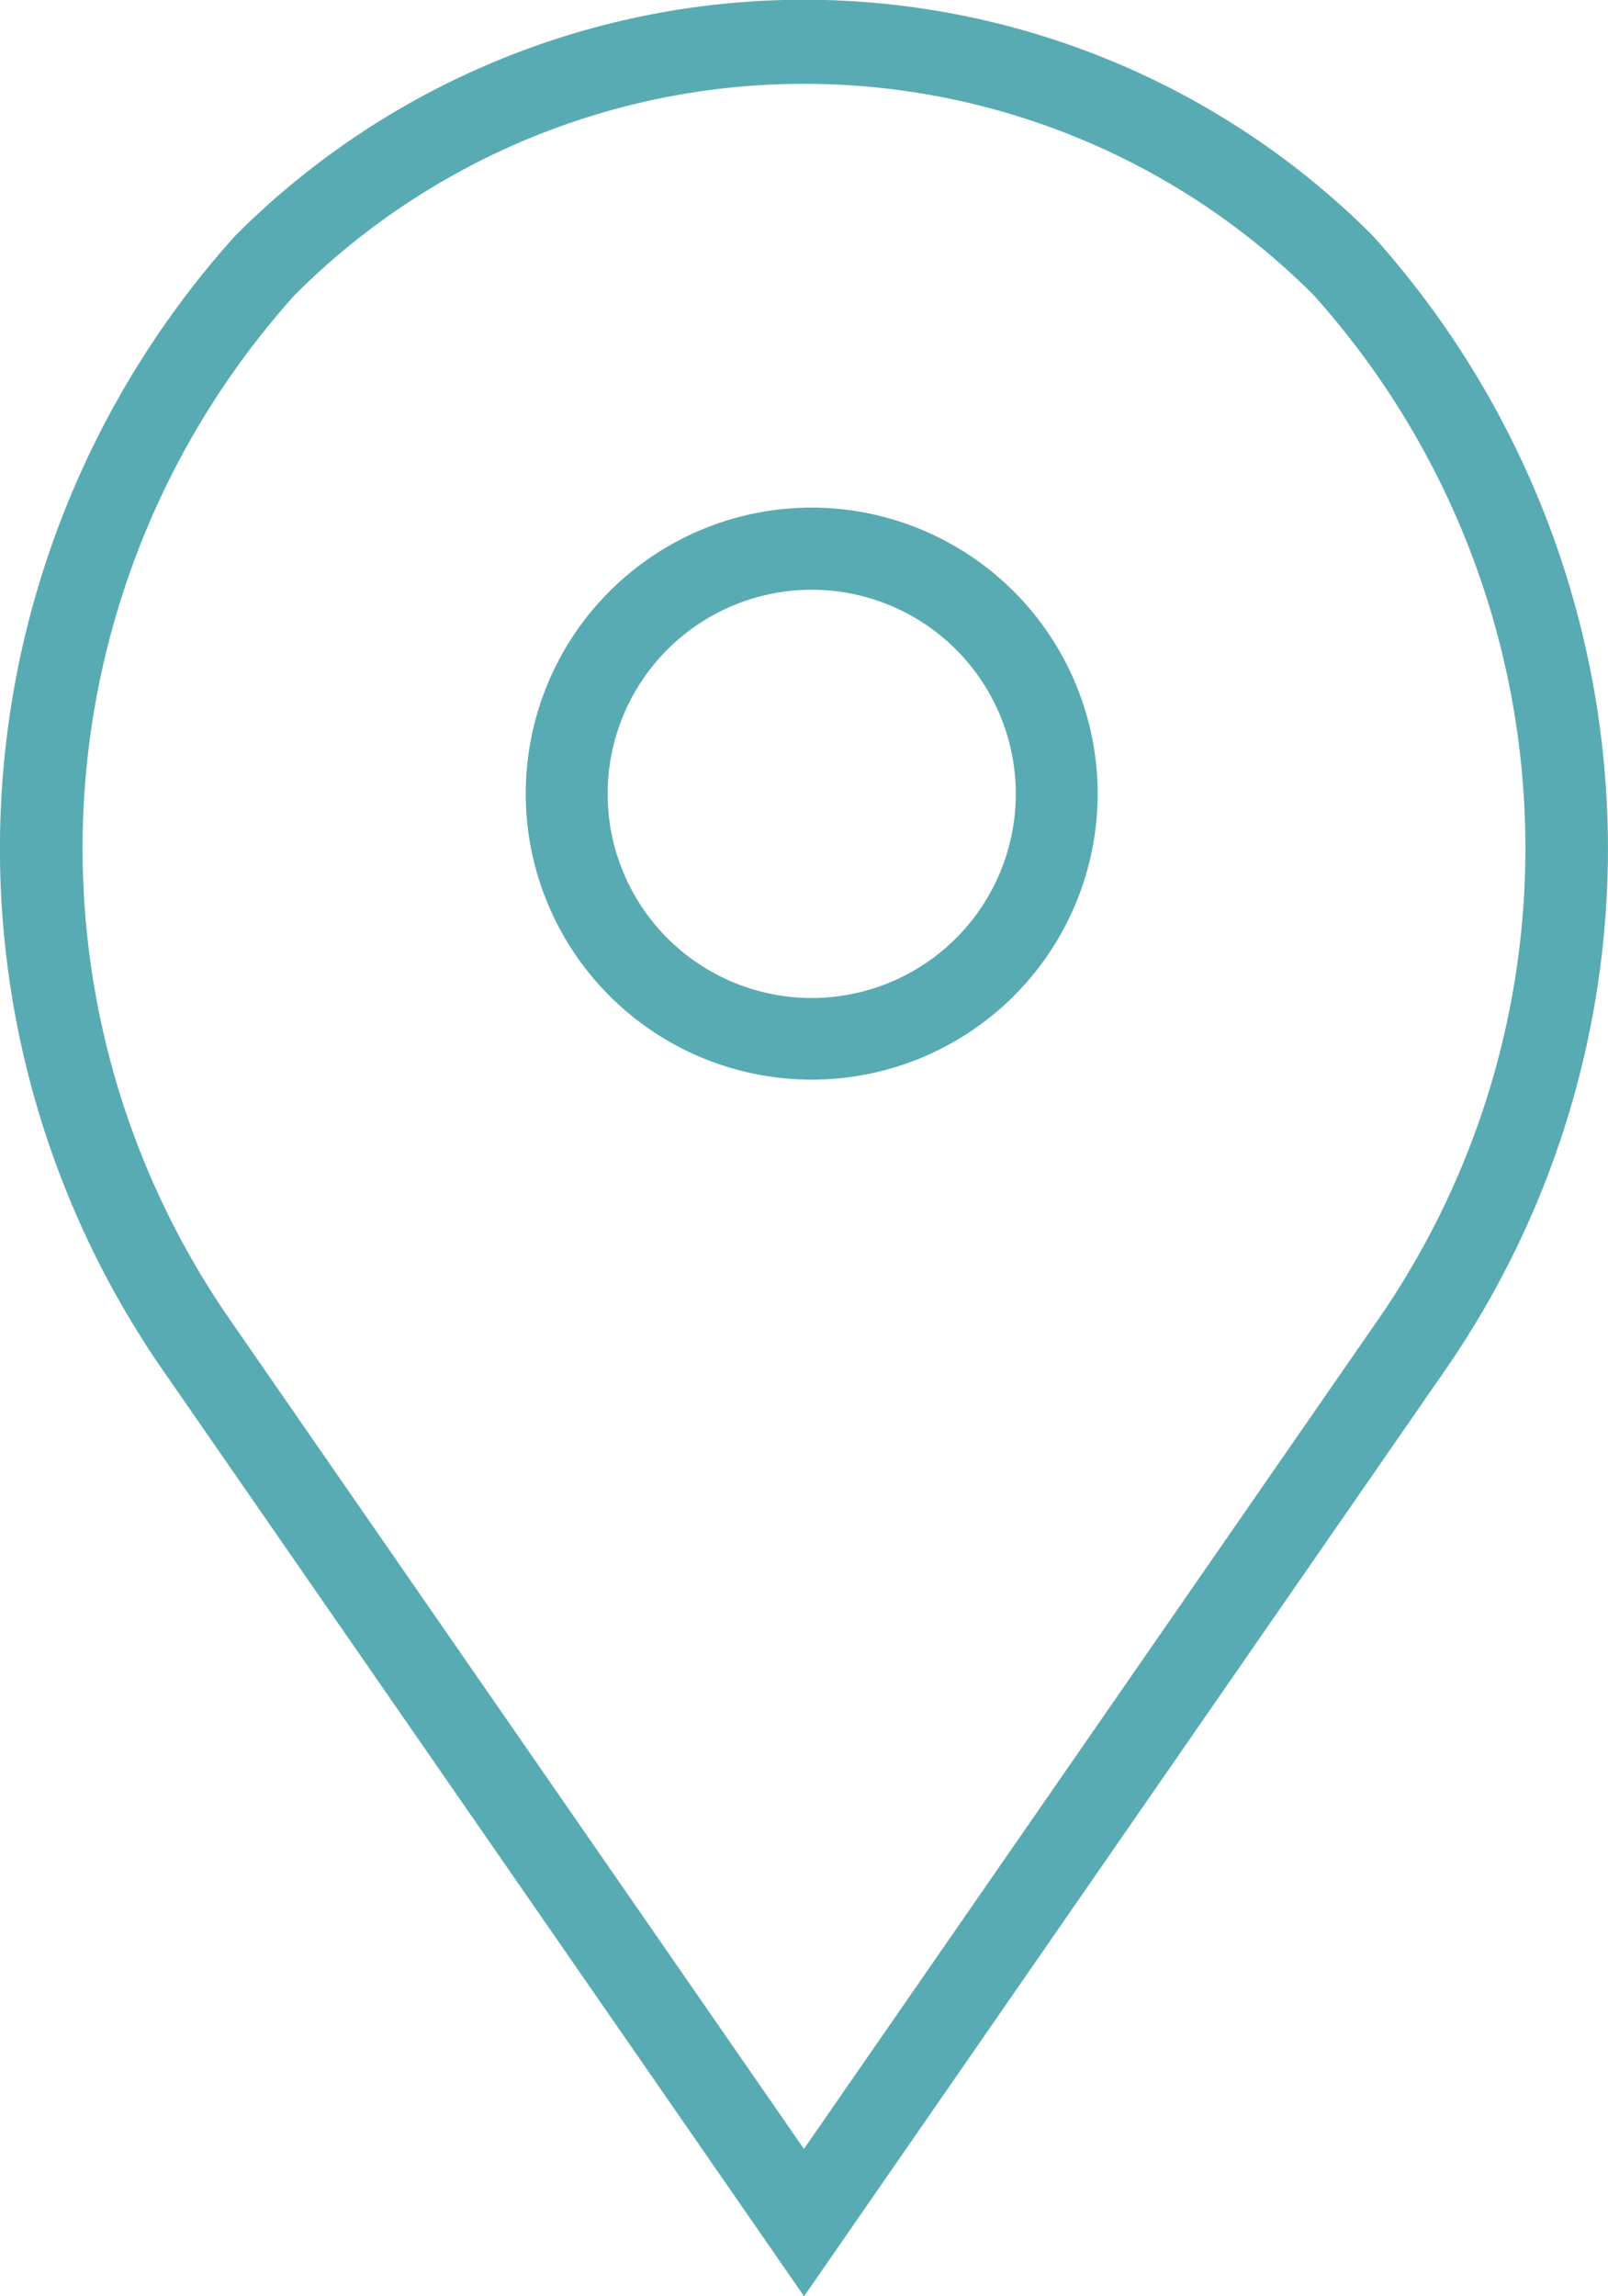
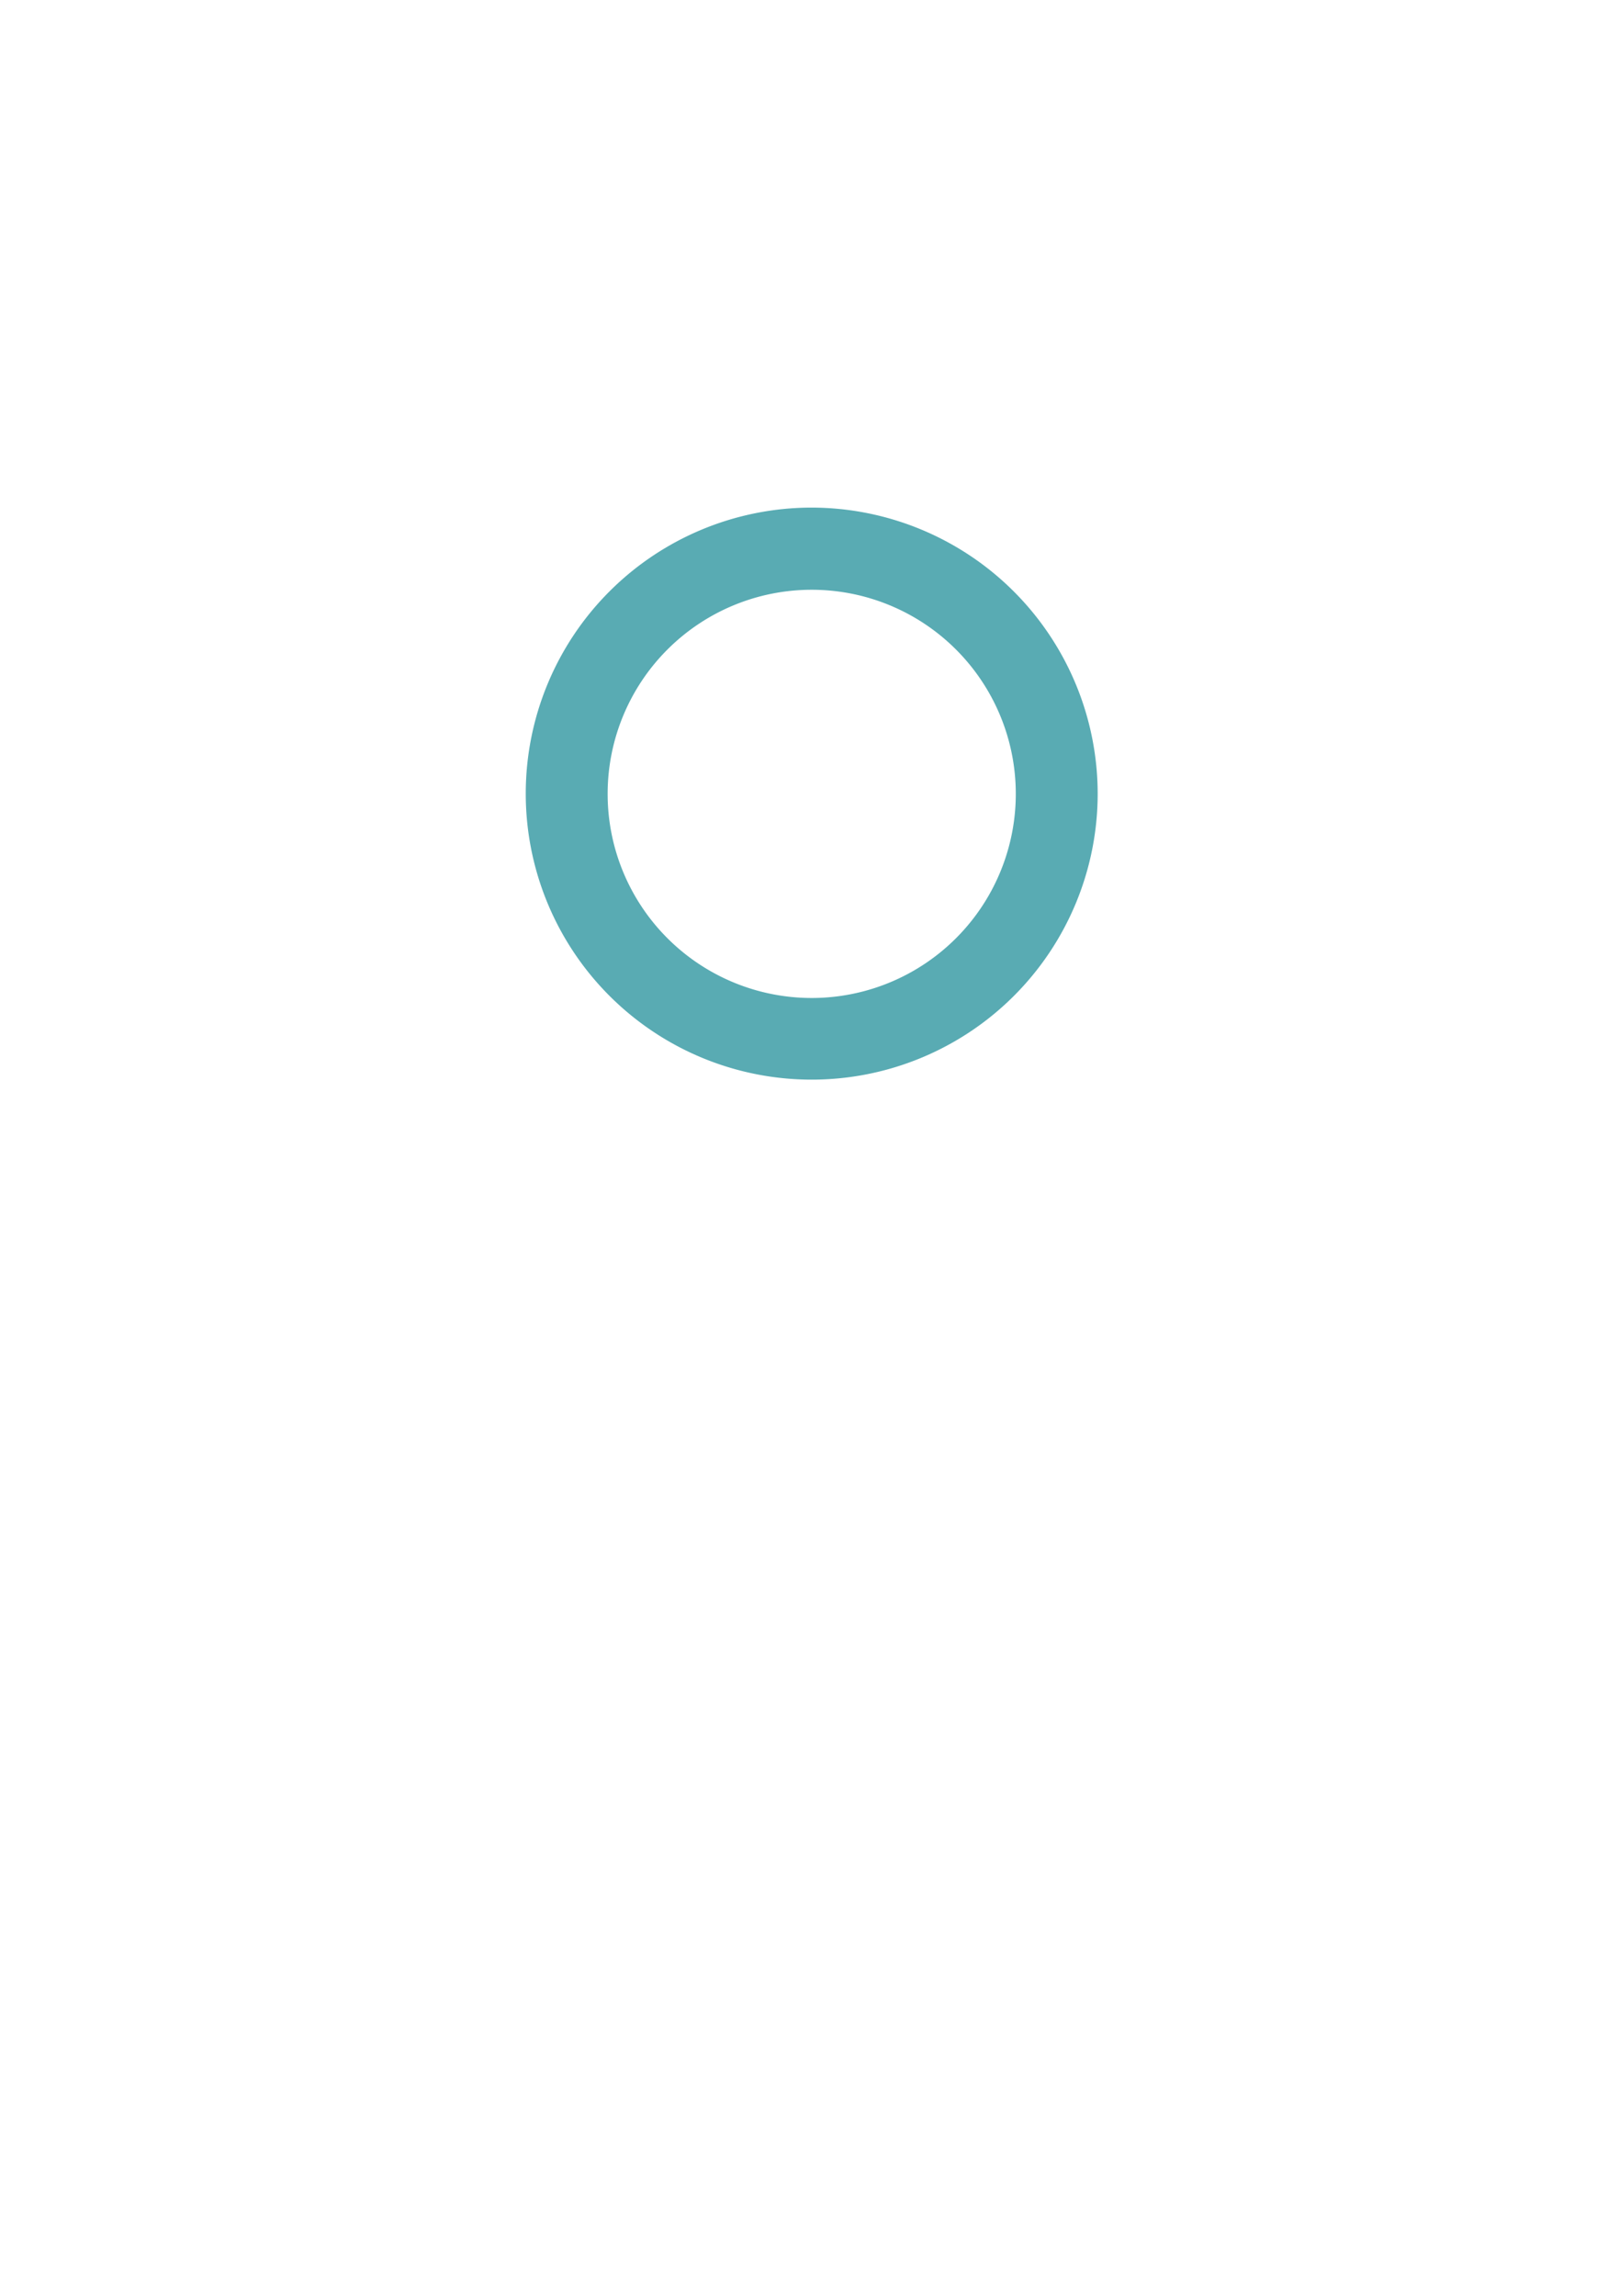
<svg xmlns="http://www.w3.org/2000/svg" width="12.607" height="18" viewBox="0 0 12.607 18">
  <defs>
    <style>.a{fill:#59abb3;}</style>
  </defs>
  <g transform="translate(-8.203)">
-     <path class="a" d="M22.8,12a2.242,2.242,0,1,0,2.242,2.242A2.245,2.245,0,0,0,22.8,12Zm0,3.844a1.6,1.6,0,1,1,1.6-1.6A1.6,1.6,0,0,1,22.8,15.844Z" transform="translate(-8.233 -8.021)" />
-     <path class="a" d="M18.964,1.846a6.3,6.3,0,0,0-8.915,0,7.18,7.18,0,0,0-.593,8.86L14.507,18l5.043-7.284A7.183,7.183,0,0,0,18.964,1.846Zm.052,8.486-4.51,6.513L9.99,10.322a6.487,6.487,0,0,1,.525-8.011,5.646,5.646,0,0,1,7.985,0A6.49,6.49,0,0,1,19.016,10.332Z" transform="translate(0 0)" />
+     <path class="a" d="M22.8,12a2.242,2.242,0,1,0,2.242,2.242A2.245,2.245,0,0,0,22.8,12Zm0,3.844a1.6,1.6,0,1,1,1.6-1.6A1.6,1.6,0,0,1,22.8,15.844" transform="translate(-8.233 -8.021)" />
  </g>
</svg>